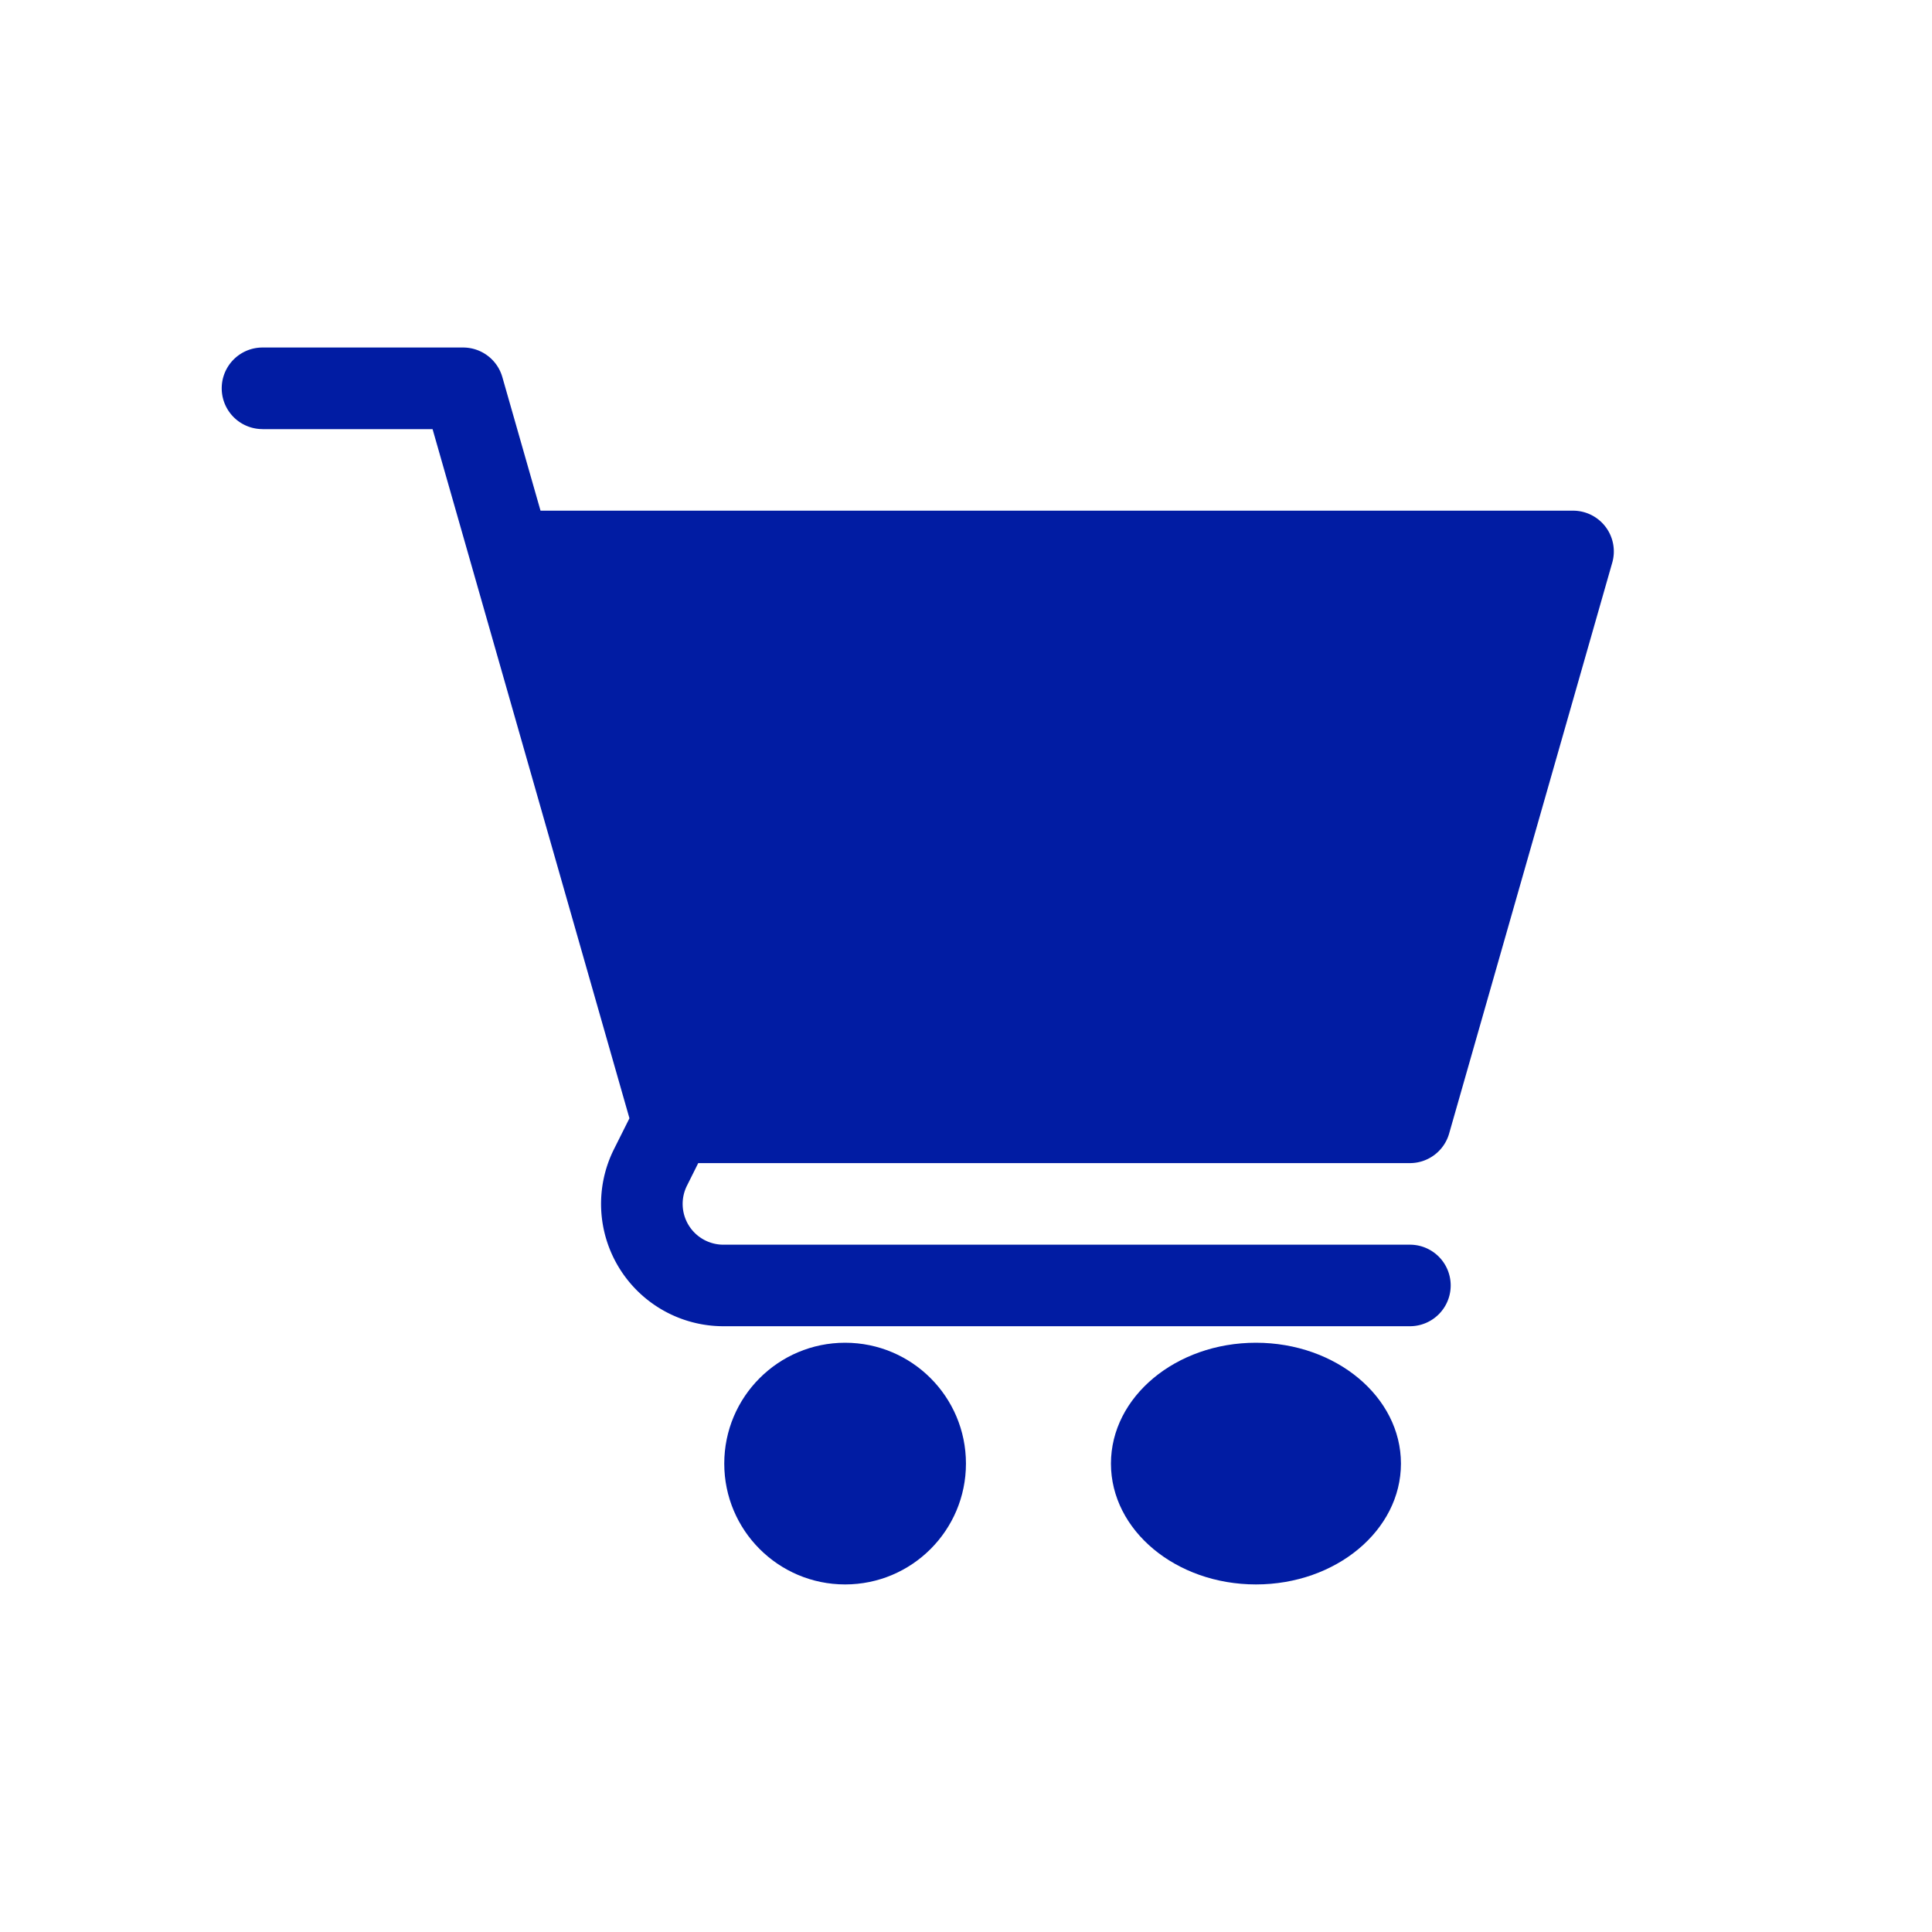
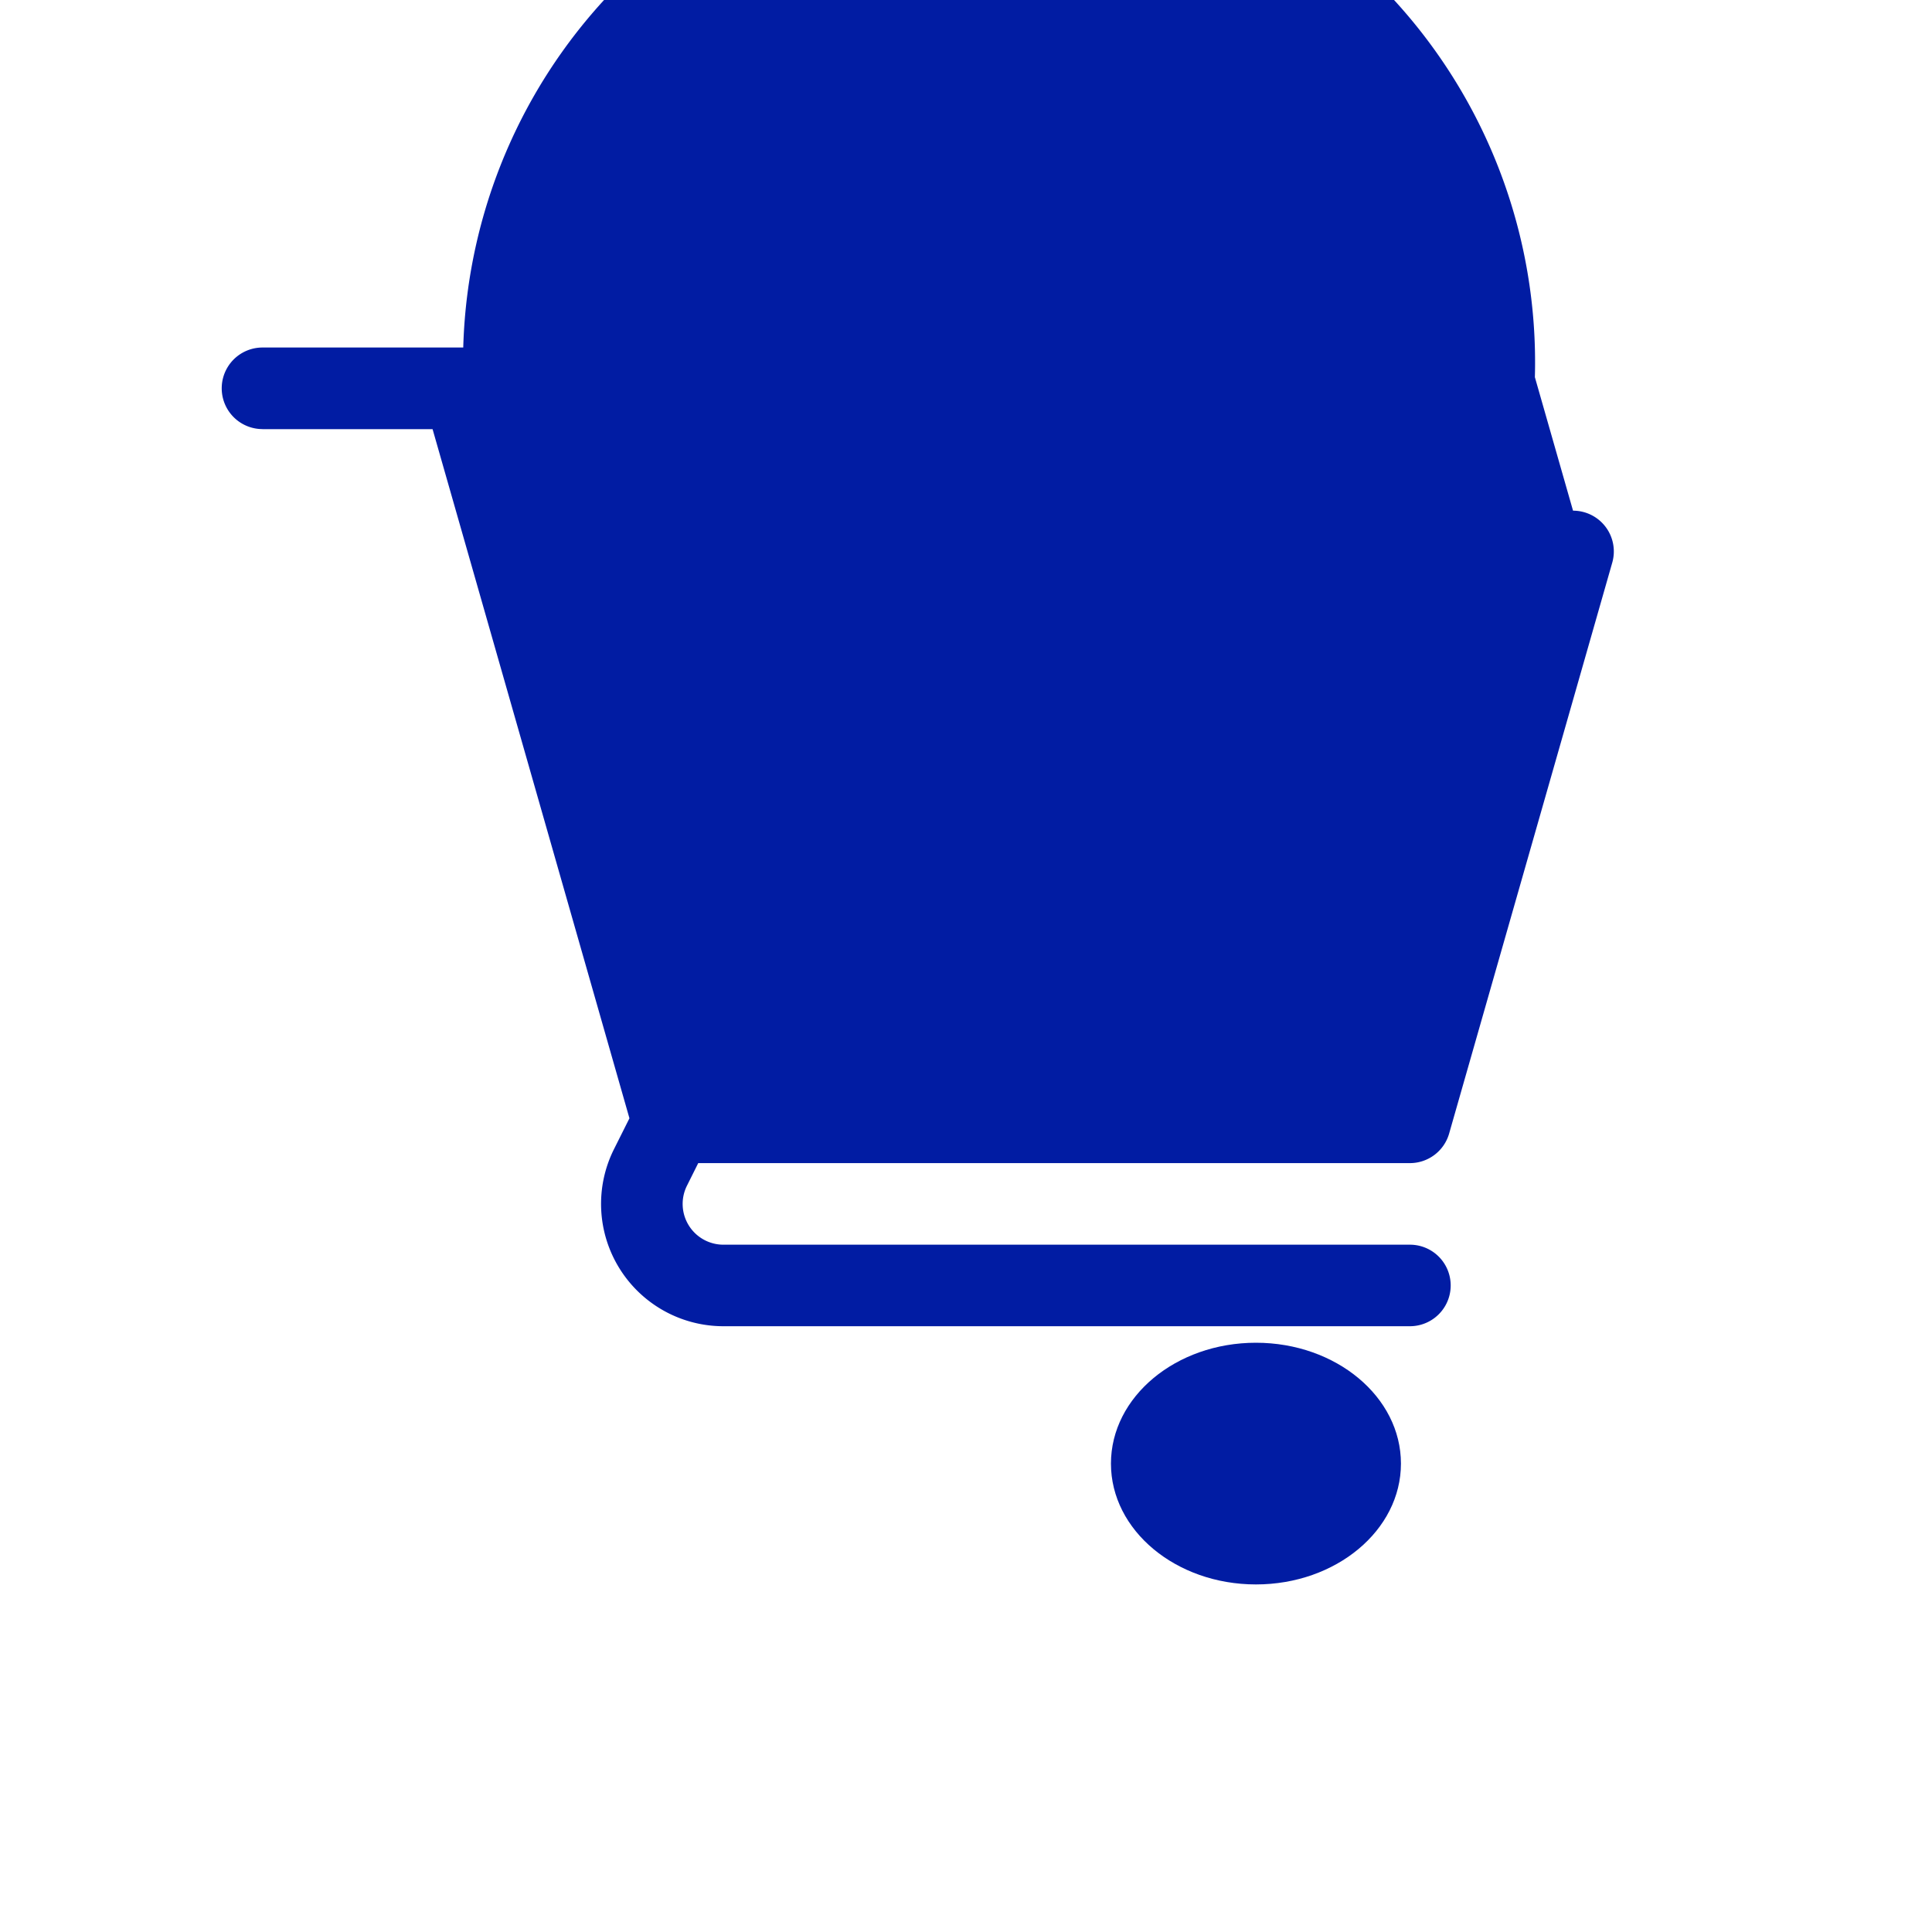
<svg xmlns="http://www.w3.org/2000/svg" width="40" height="40" viewBox="0 0 40 40">
  <g id="Shopping_Cart_Integaration" data-name="Shopping Cart Integaration" transform="translate(-292 -5041)">
    <rect id="Rectangle_13521" data-name="Rectangle 13521" width="40" height="40" transform="translate(292 5041)" fill="#fff" opacity="0" />
    <g id="Group_46555" data-name="Group 46555" transform="translate(296.591 5017.195)">
-       <circle id="Ellipse_25" data-name="Ellipse 25" cx="2.502" cy="2.502" r="2.502" transform="translate(10.404 51.605)" fill="#011ca3" />
      <ellipse id="Ellipse_26" data-name="Ellipse 26" cx="3.002" cy="2.502" rx="3.002" ry="2.502" transform="translate(18.41 51.605)" fill="#011ca3" />
-       <path id="Path_29806" data-name="Path 29806" d="M.844,32.69H4.365L8.441,46.958l-.32.639a2.533,2.533,0,0,0,2.266,3.666H24.6a.844.844,0,1,0,0-1.688H10.387a.844.844,0,0,1-.755-1.222l.233-.467H24.6a.845.845,0,0,0,.812-.613l3.377-11.819a.844.844,0,0,0-.812-1.076H6.6l-.79-2.764A.845.845,0,0,0,5,31H.844a.844.844,0,0,0,0,1.689Z" transform="translate(0 0)" fill="#011ca3" />
+       <path id="Path_29806" data-name="Path 29806" d="M.844,32.69H4.365L8.441,46.958l-.32.639a2.533,2.533,0,0,0,2.266,3.666H24.6a.844.844,0,1,0,0-1.688H10.387a.844.844,0,0,1-.755-1.222l.233-.467H24.6a.845.845,0,0,0,.812-.613l3.377-11.819a.844.844,0,0,0-.812-1.076l-.79-2.764A.845.845,0,0,0,5,31H.844a.844.844,0,0,0,0,1.689Z" transform="translate(0 0)" fill="#011ca3" />
    </g>
  </g>
</svg>